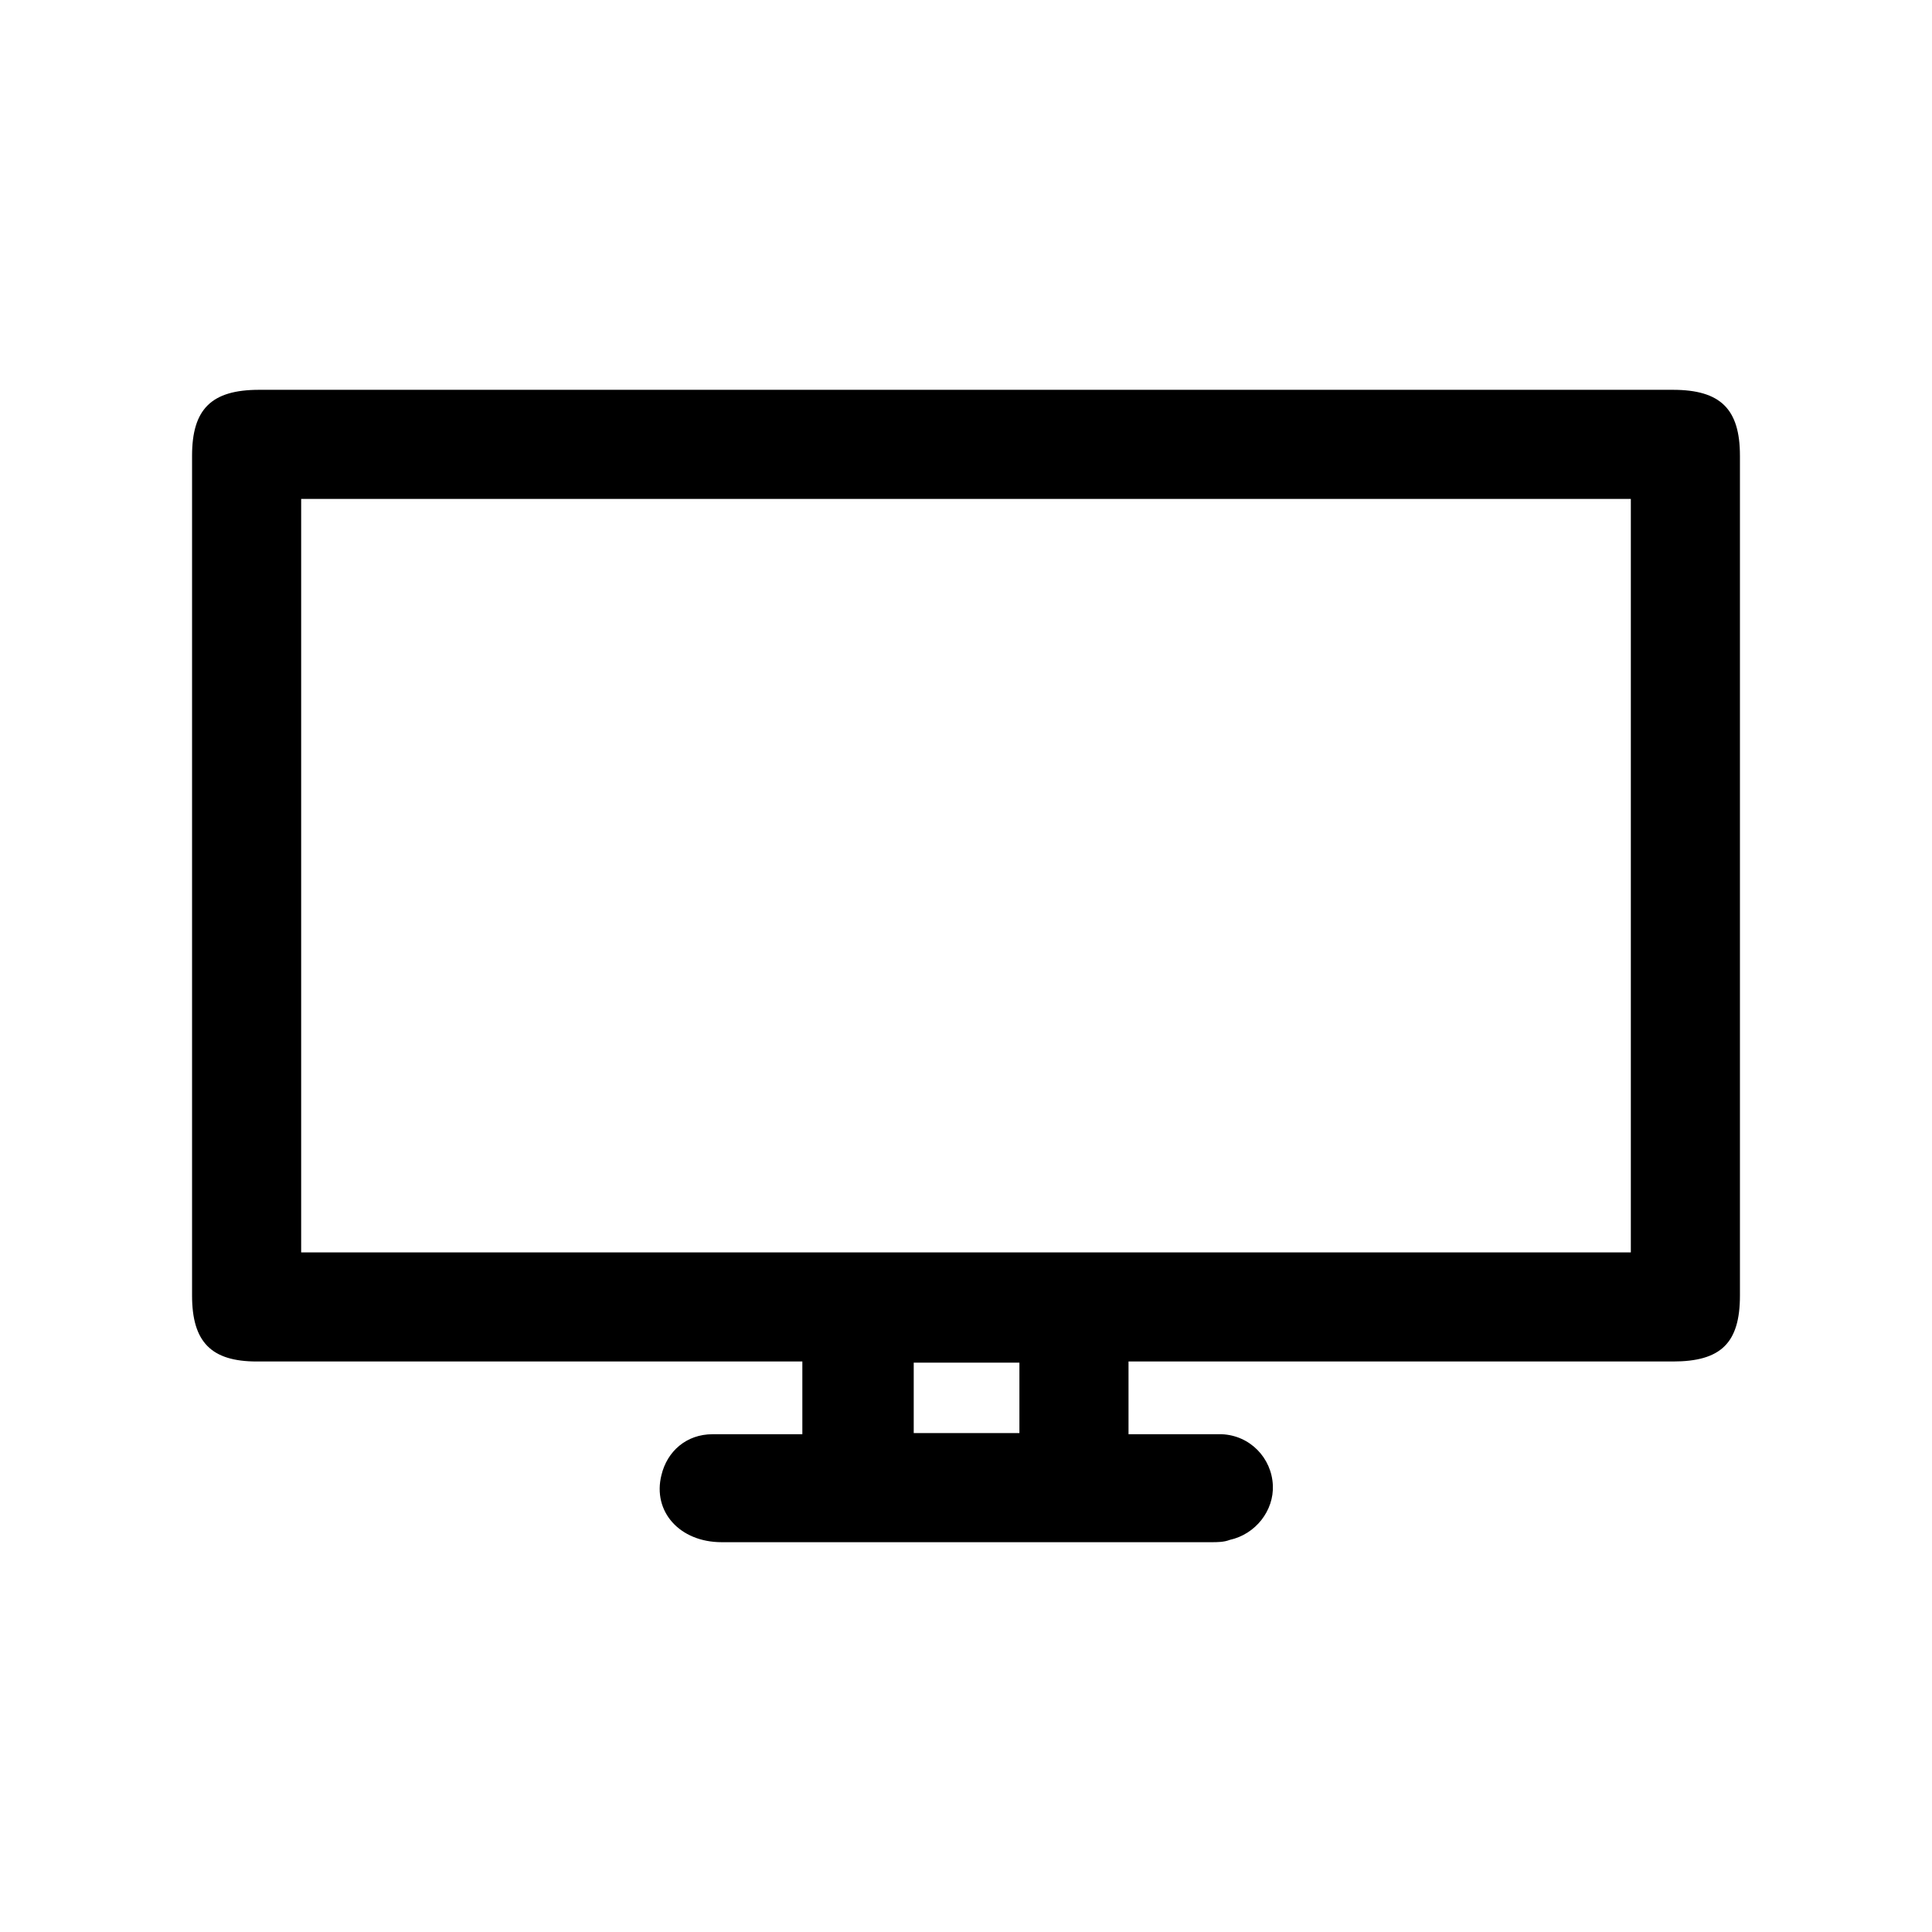
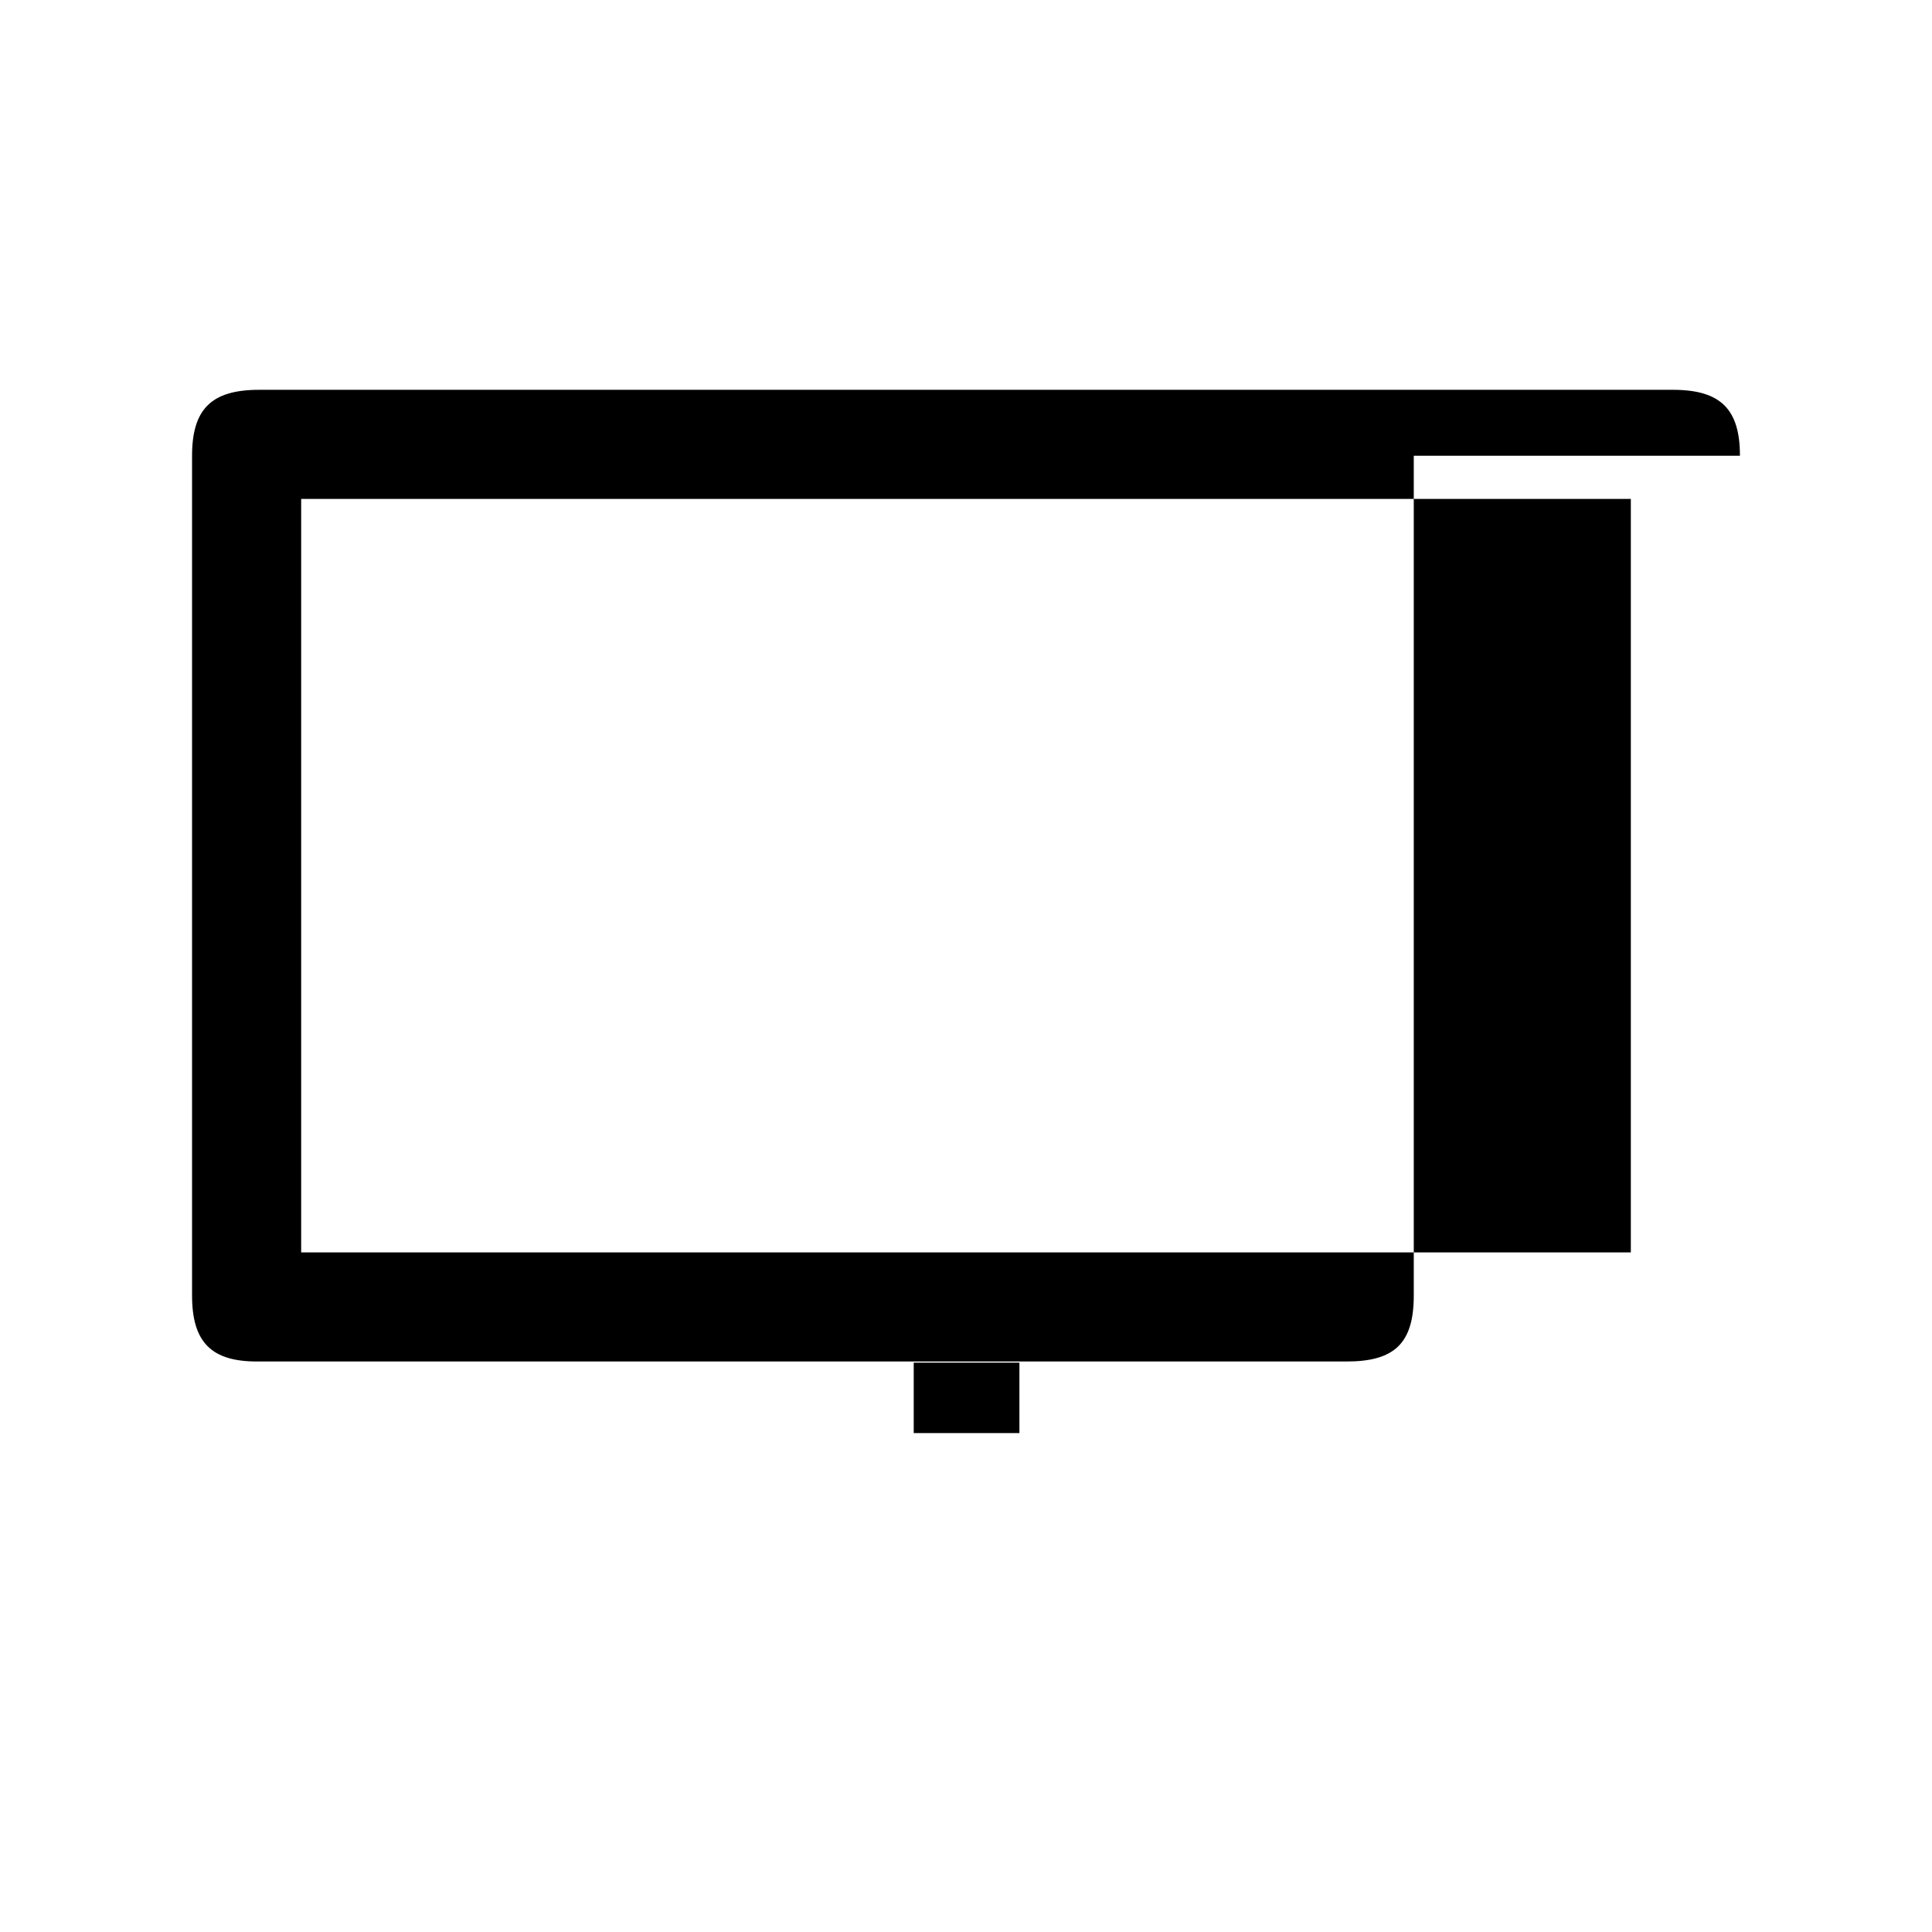
<svg xmlns="http://www.w3.org/2000/svg" id="Layer_1" viewBox="0 0 17 17">
-   <path d="M15.31,4.01c0-.41-.17-.58-.59-.58-4.15,0-8.3,0-12.44,0-.42,0-.59,.17-.59,.58,0,2.46,0,4.93,0,7.39,0,.41,.17,.58,.57,.58,1.54,0,3.09,0,4.63,0h.17v.64c-.27,0-.53,0-.79,0-.23,0-.4,.15-.45,.36-.08,.32,.16,.59,.53,.59,1.44,0,2.87,0,4.31,0,.05,0,.11,0,.16-.02,.23-.05,.39-.26,.38-.48-.01-.24-.2-.44-.45-.45-.08,0-.16,0-.24,0-.19,0-.38,0-.58,0v-.64h.19c1.53,0,3.07,0,4.6,0,.42,0,.59-.16,.59-.58,0-2.46,0-4.93,0-7.39Zm-6.34,8.6h-.93v-.62h.93v.62Zm5.38-1.59H2.65V4.39H14.35v6.63Z" />
+   <path d="M15.31,4.01c0-.41-.17-.58-.59-.58-4.15,0-8.3,0-12.44,0-.42,0-.59,.17-.59,.58,0,2.46,0,4.93,0,7.39,0,.41,.17,.58,.57,.58,1.54,0,3.09,0,4.63,0h.17v.64v-.64h.19c1.53,0,3.07,0,4.6,0,.42,0,.59-.16,.59-.58,0-2.46,0-4.93,0-7.39Zm-6.34,8.6h-.93v-.62h.93v.62Zm5.38-1.59H2.65V4.39H14.35v6.63Z" />
</svg>